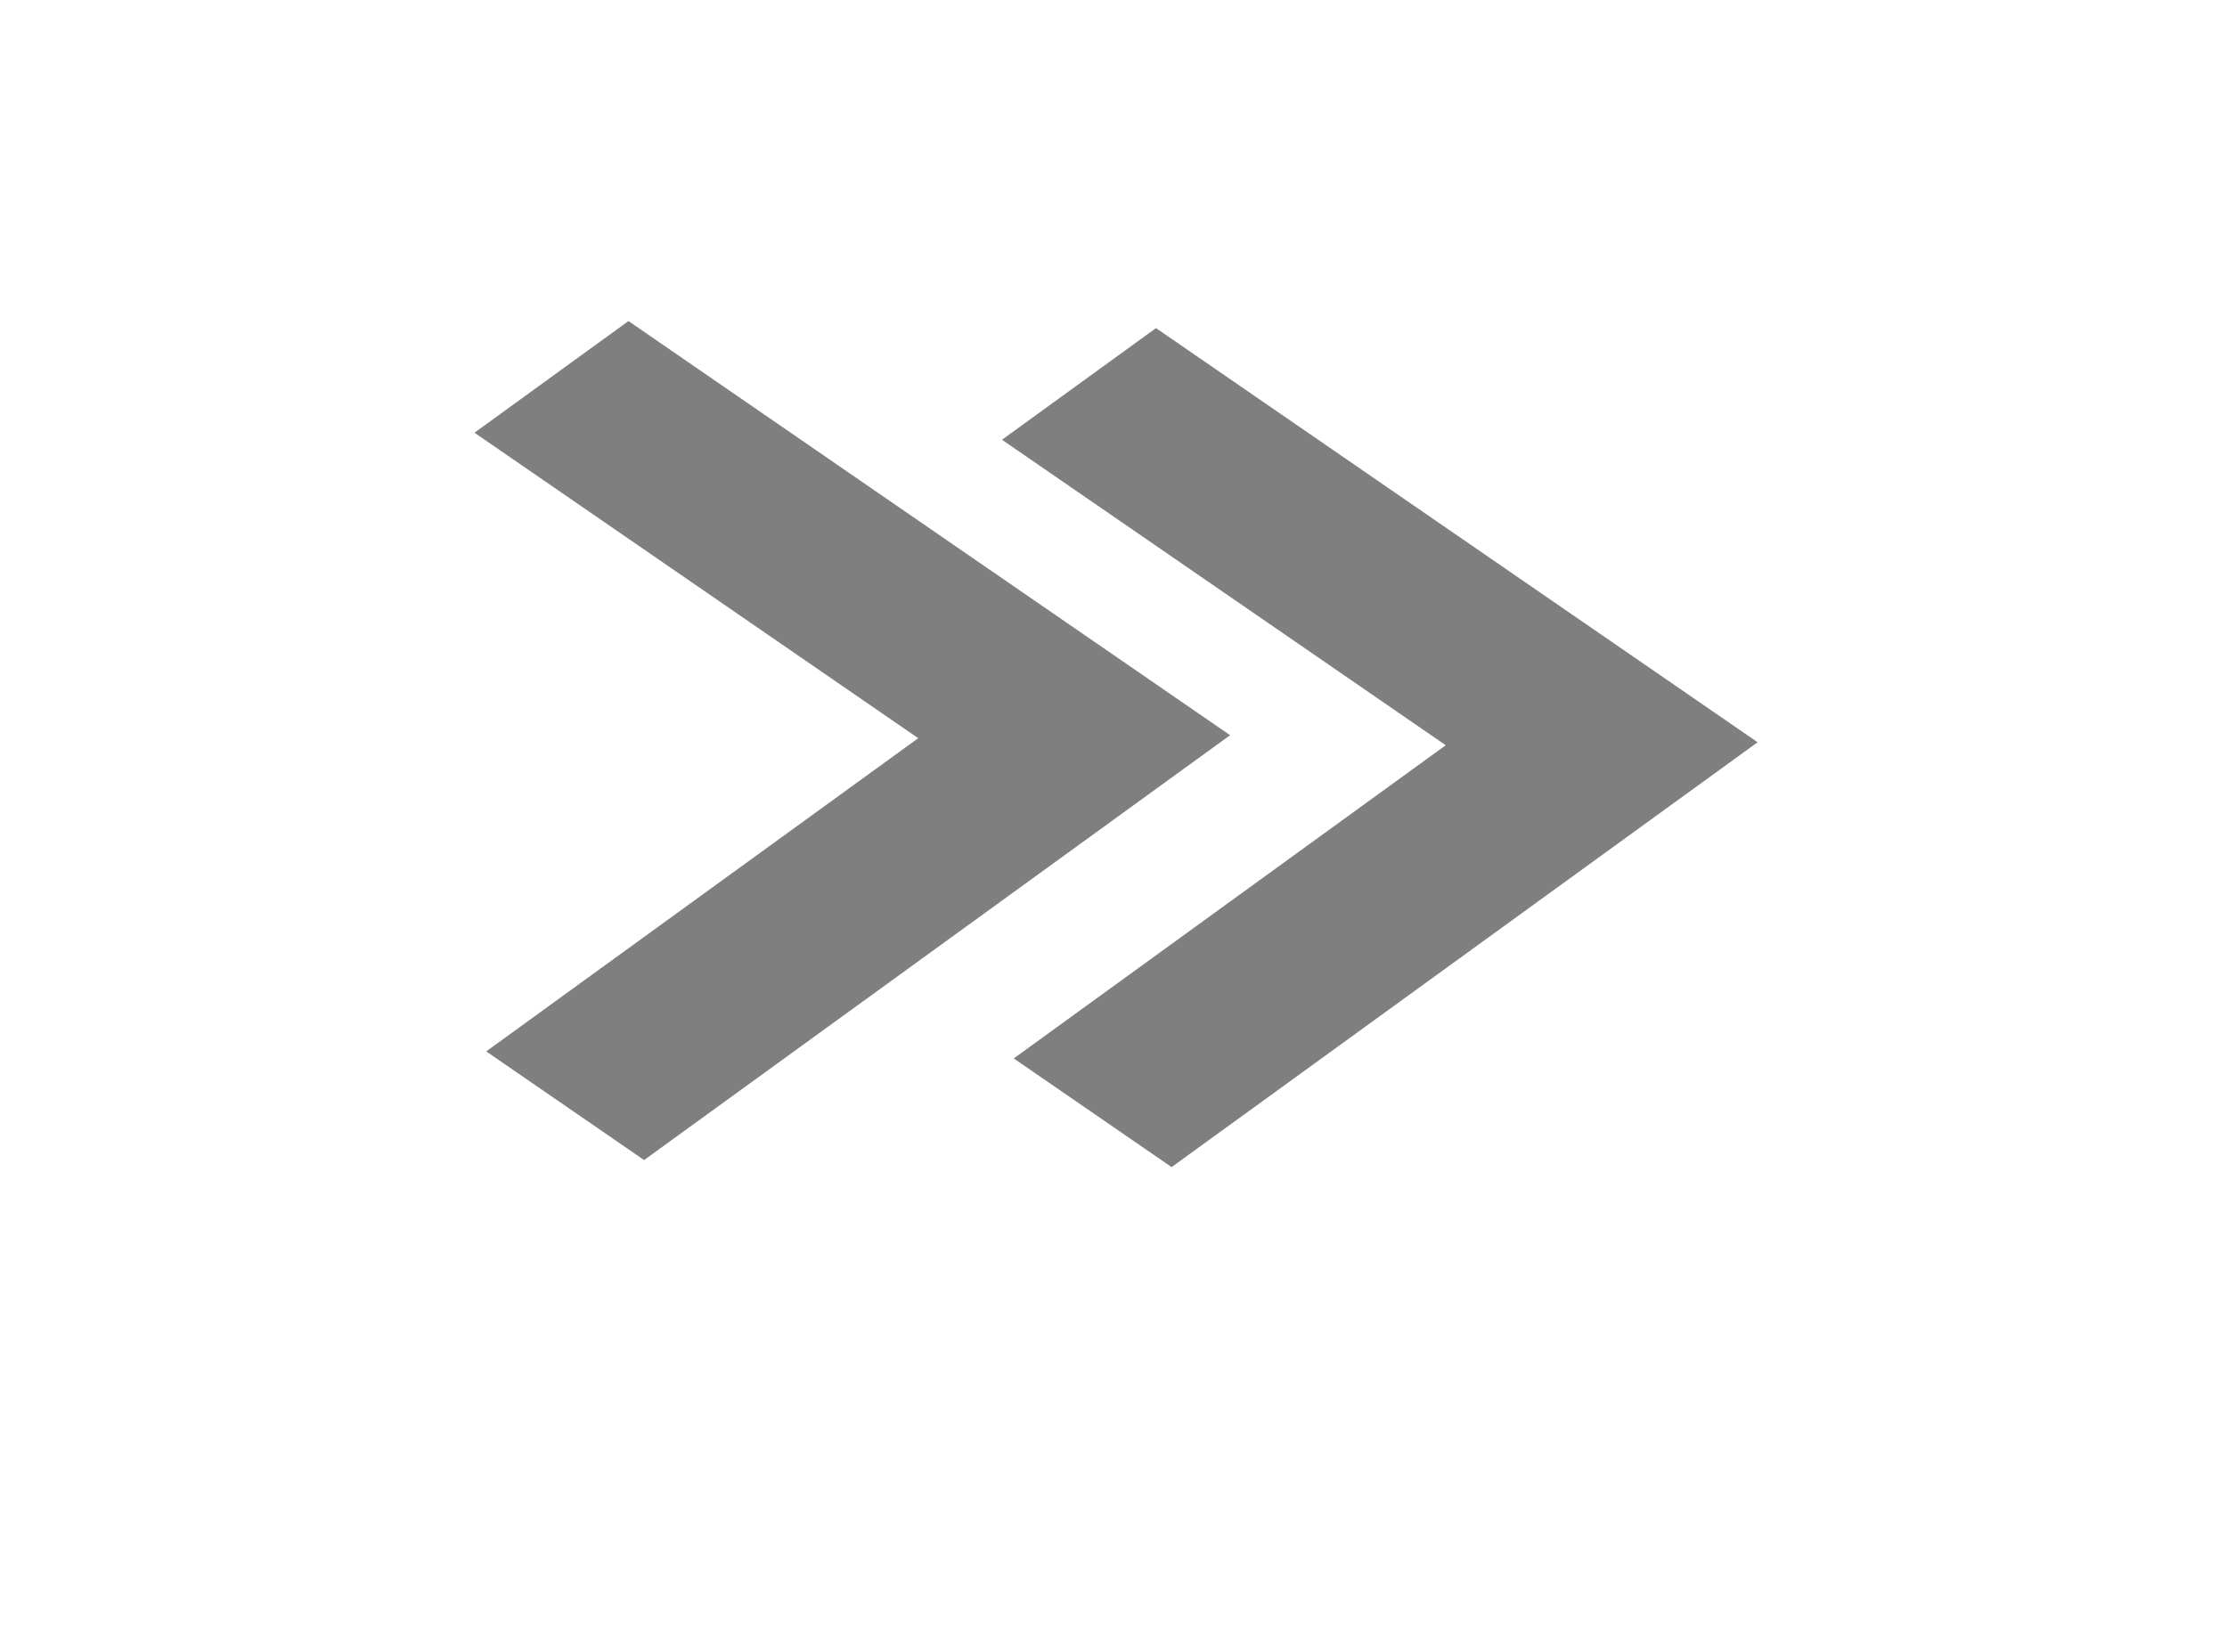
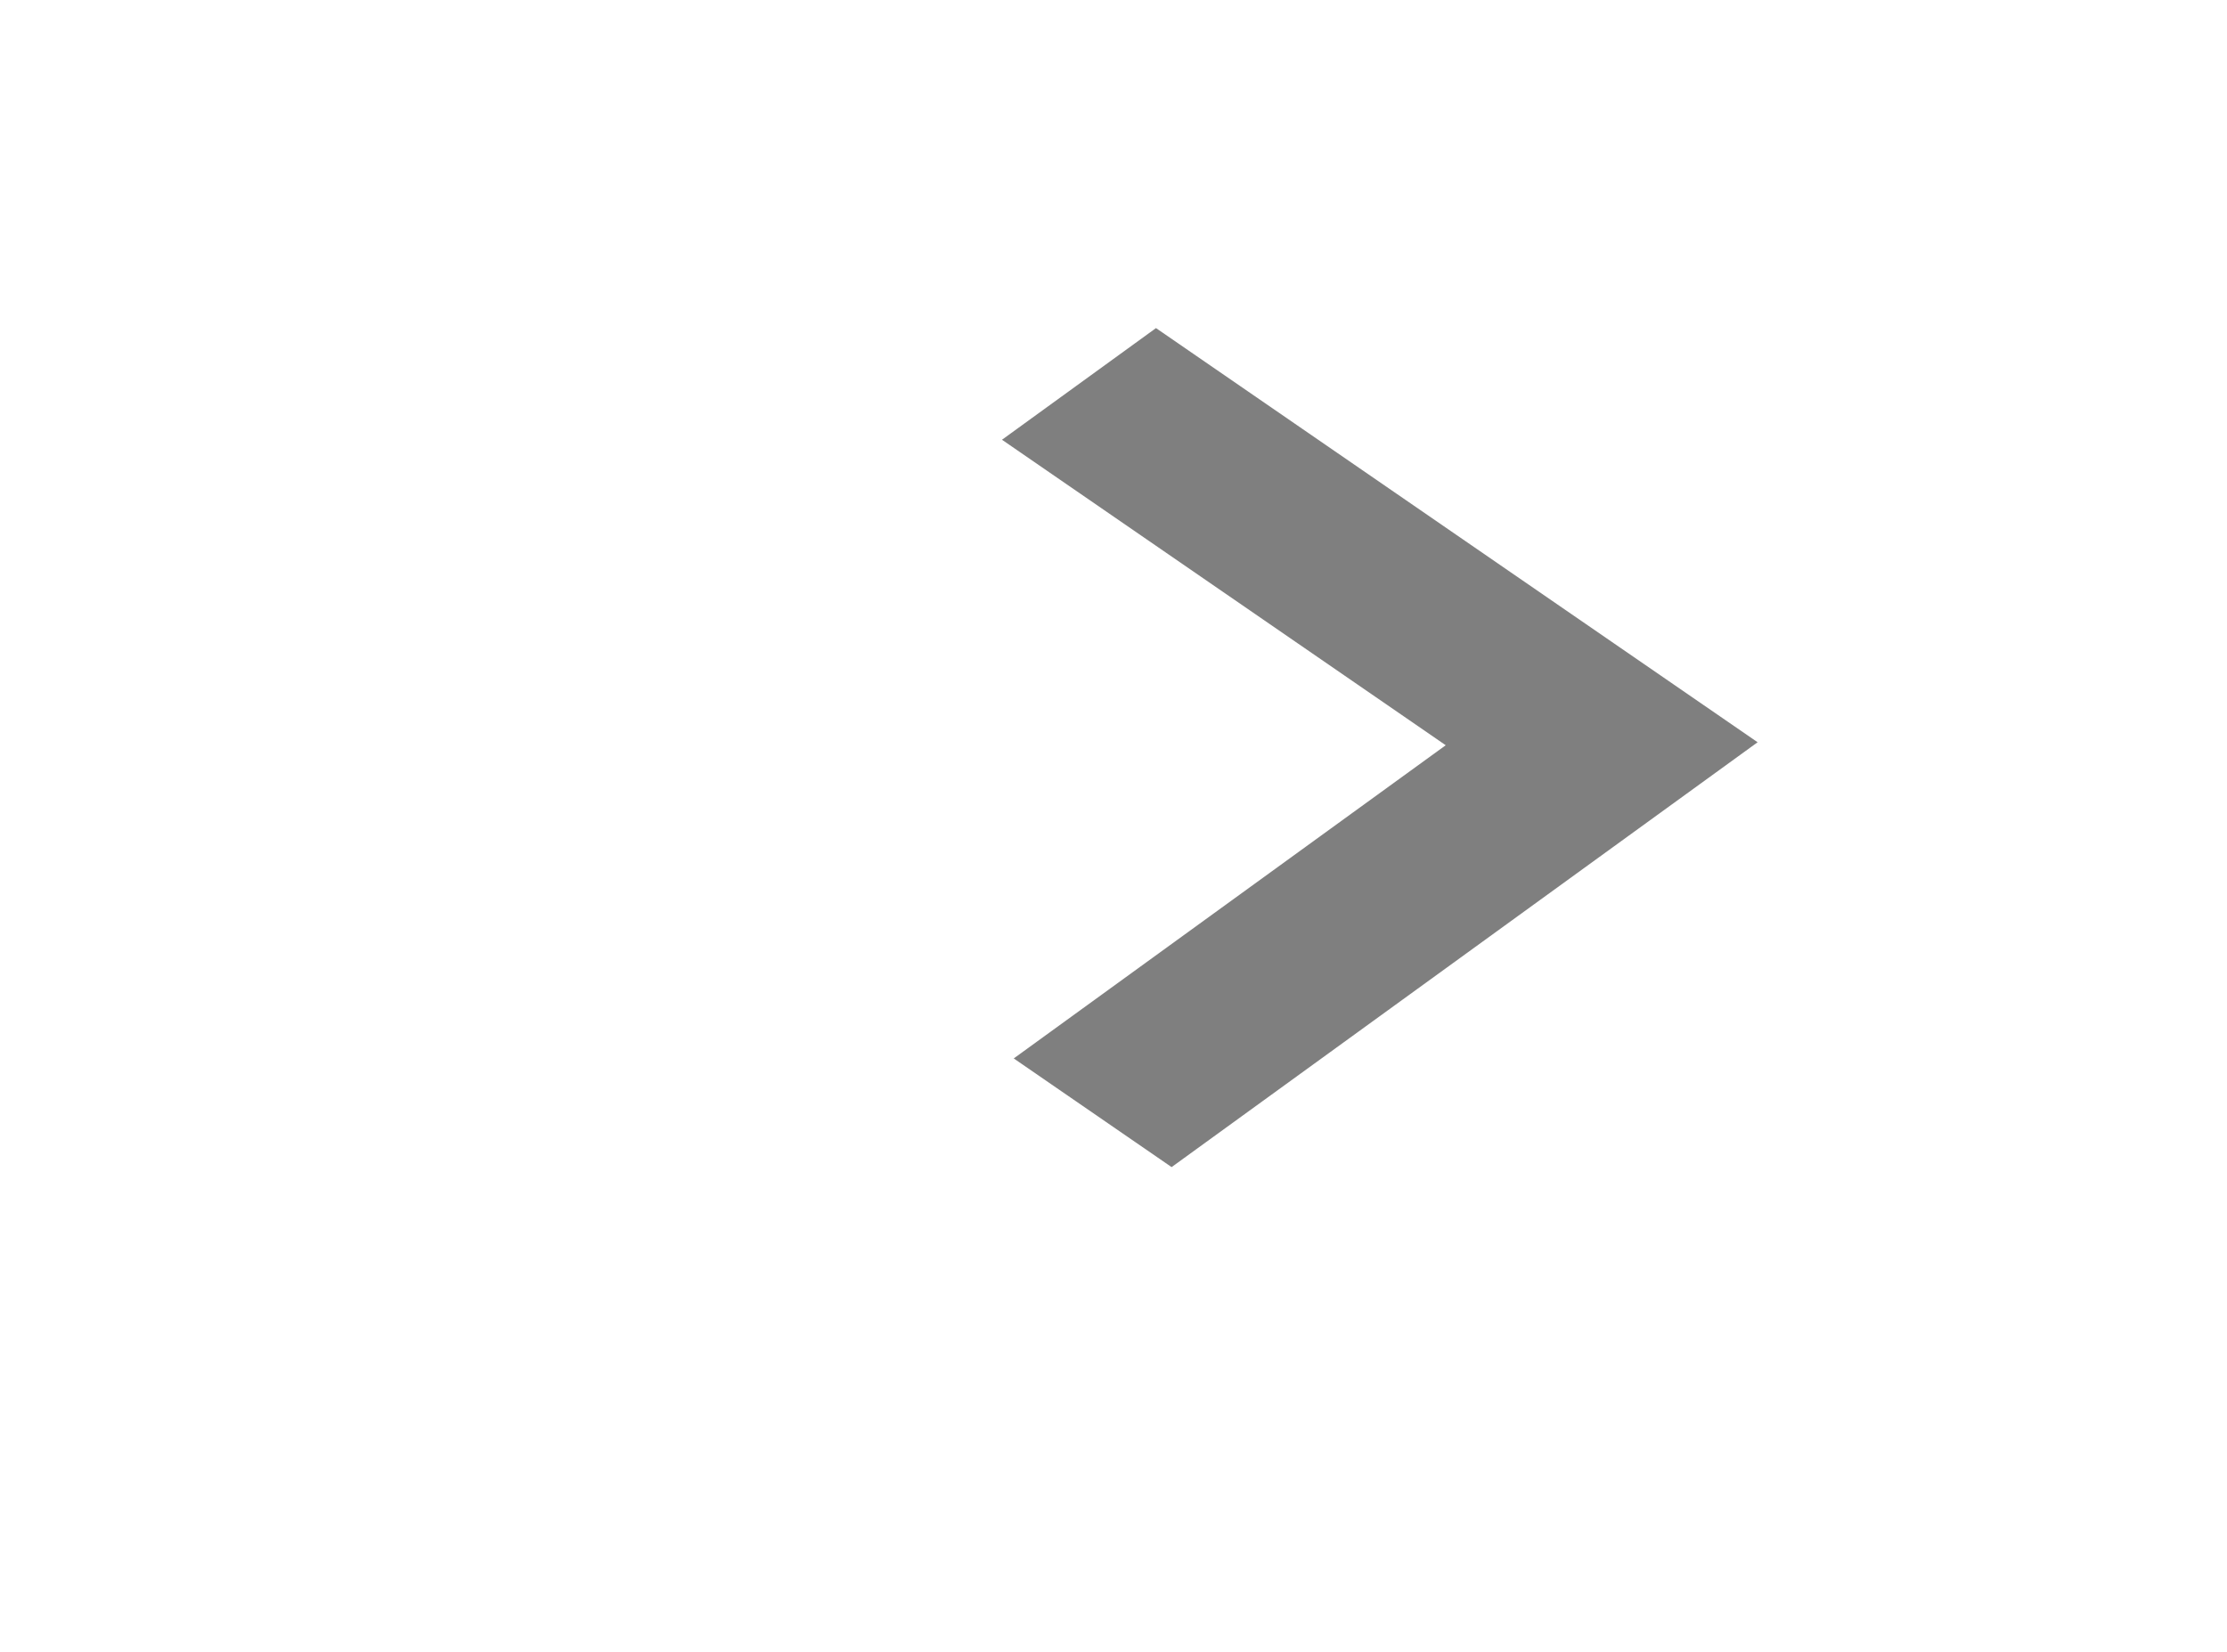
<svg xmlns="http://www.w3.org/2000/svg" width="269.515" height="200">
  <title>add arrow</title>
  <g>
    <title>Layer 1</title>
    <g id="layer1" transform="rotate(-0.699, 103.371, 89.326)">
-       <path id="path9697" fill="#7f7f7f" d="m76.675,38.536l-18.8,13.287l53.248,37.633l-52.738,37.273l18.942,13.387l71.543,-50.561l-72.194,-51.02z" />
-     </g>
+       </g>
    <g id="svg_1" transform="rotate(-0.699, 167.212, 90.178)">
      <path id="svg_2" fill="#7f7f7f" d="m140.516,39.388l-18.8,13.287l53.247,37.633l-52.738,37.273l18.942,13.387l71.543,-50.561l-72.194,-51.02z" />
    </g>
  </g>
</svg>